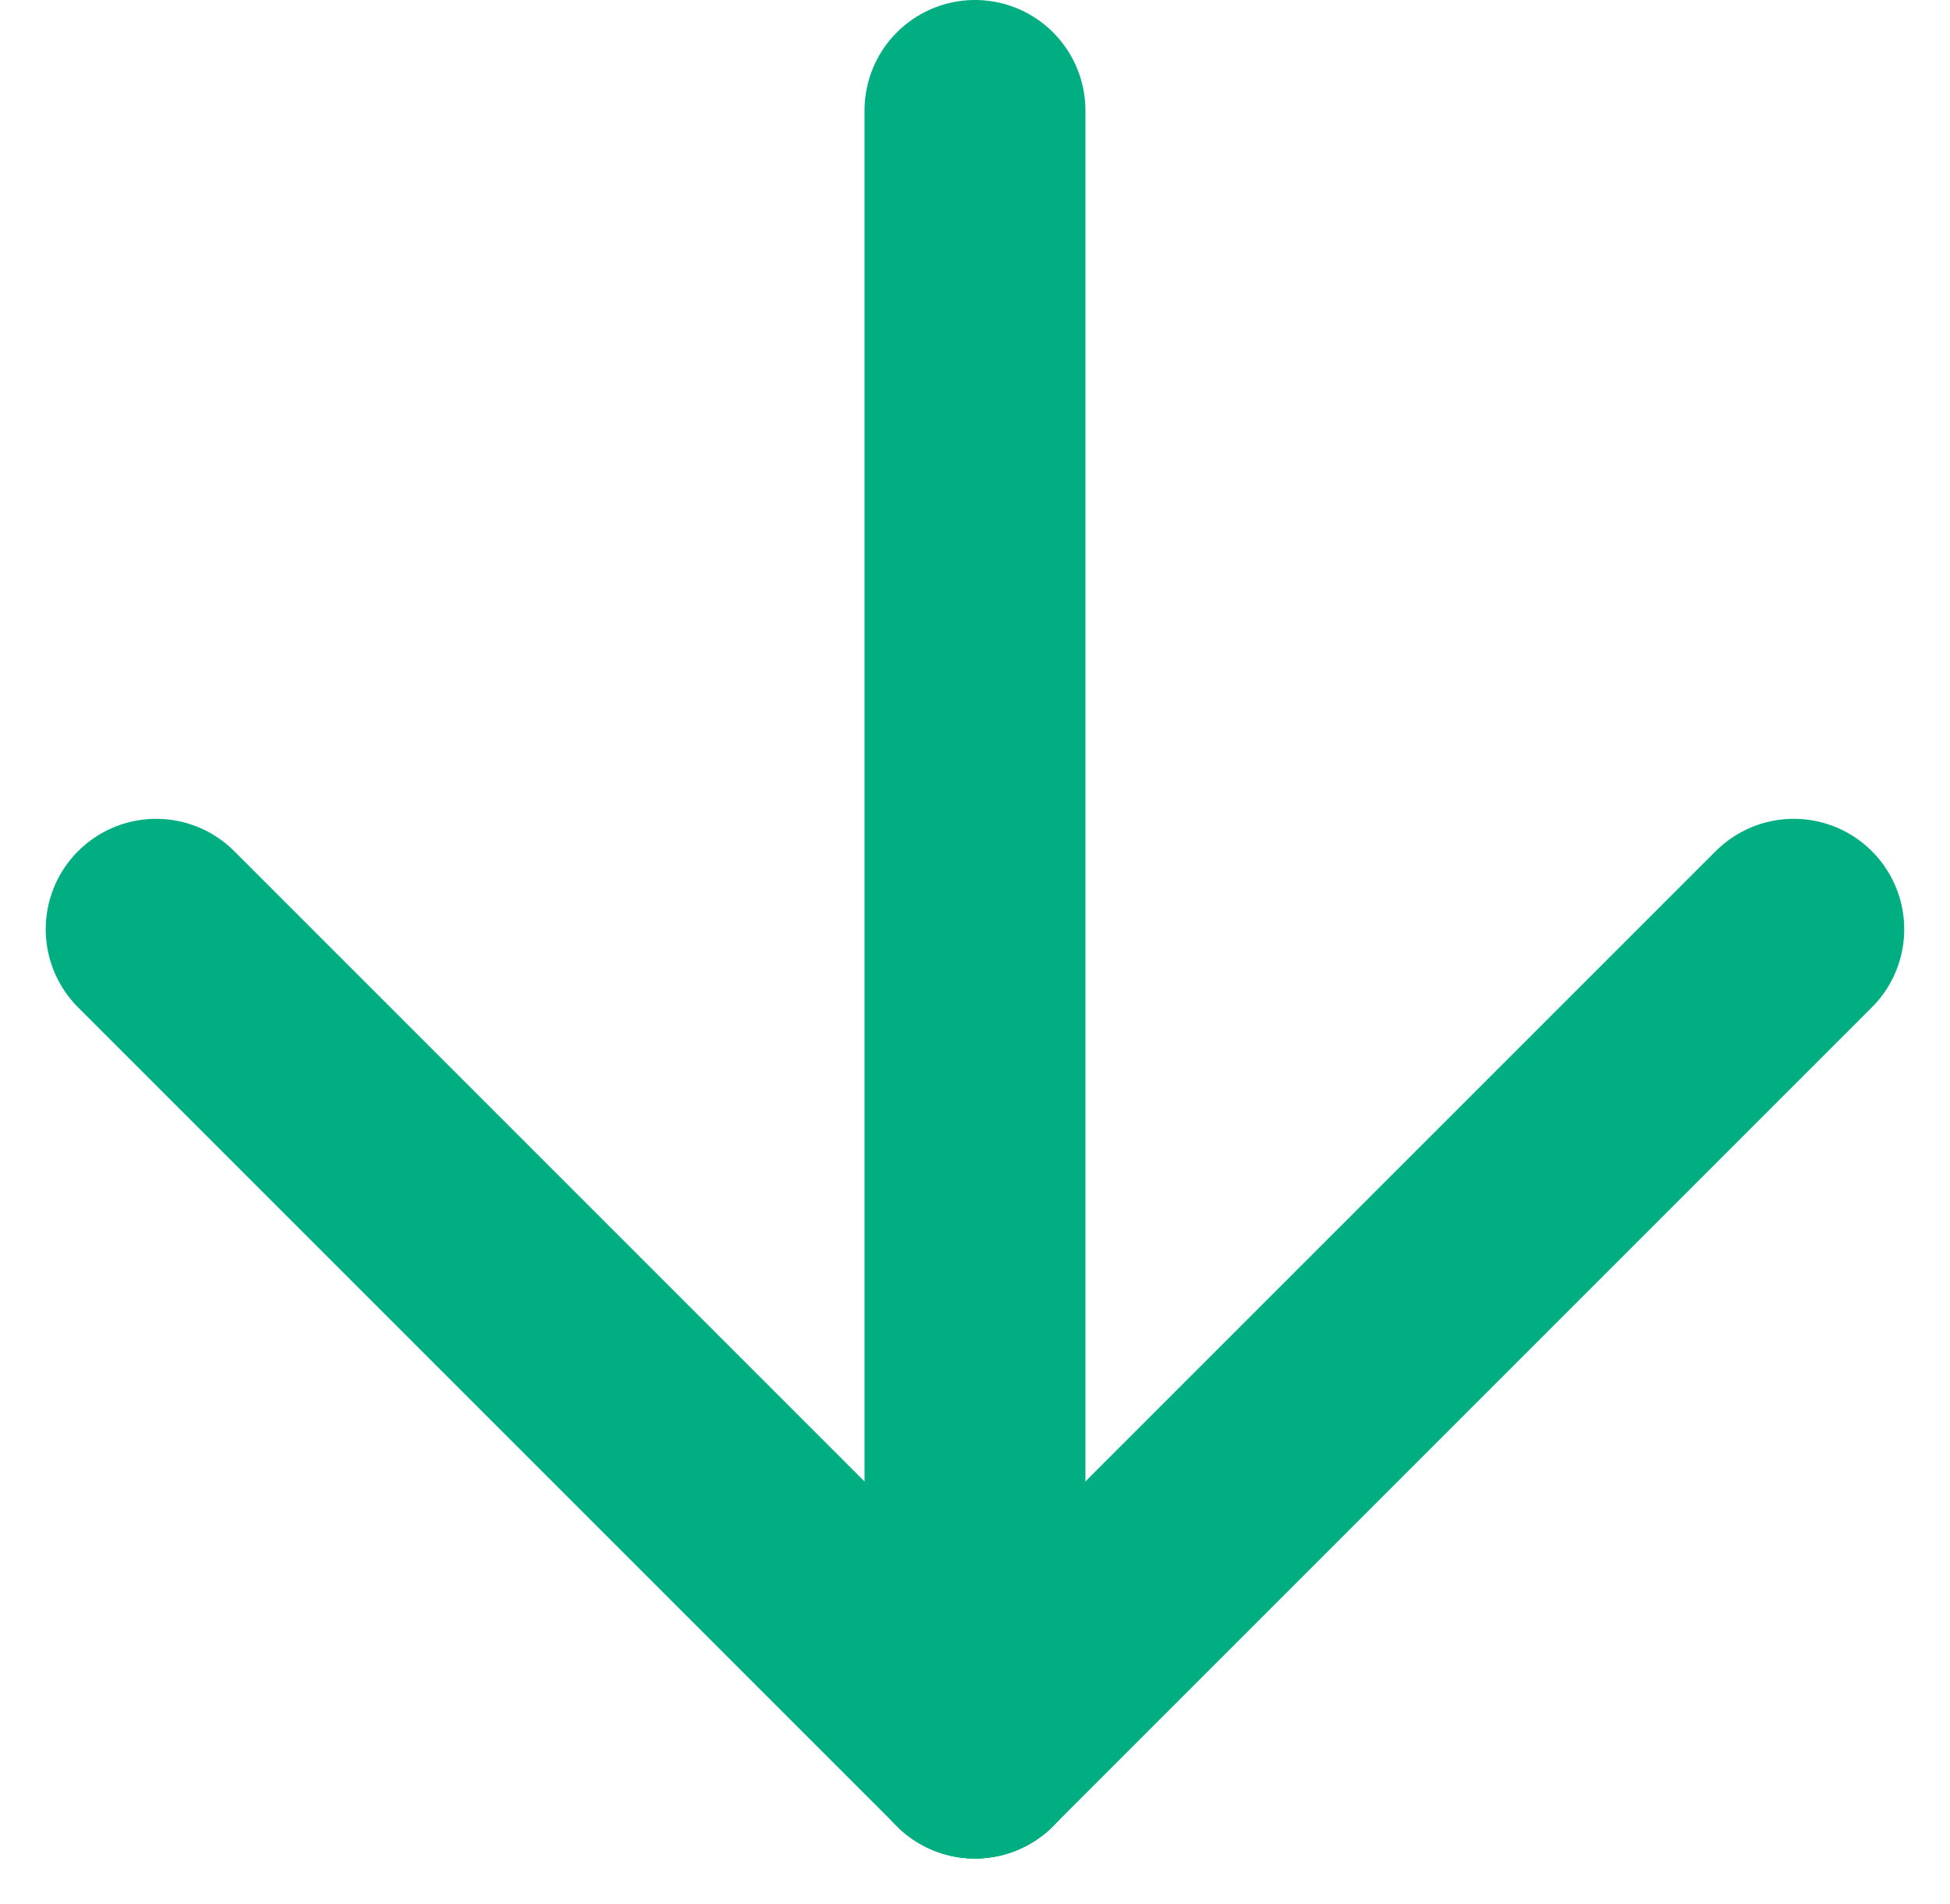
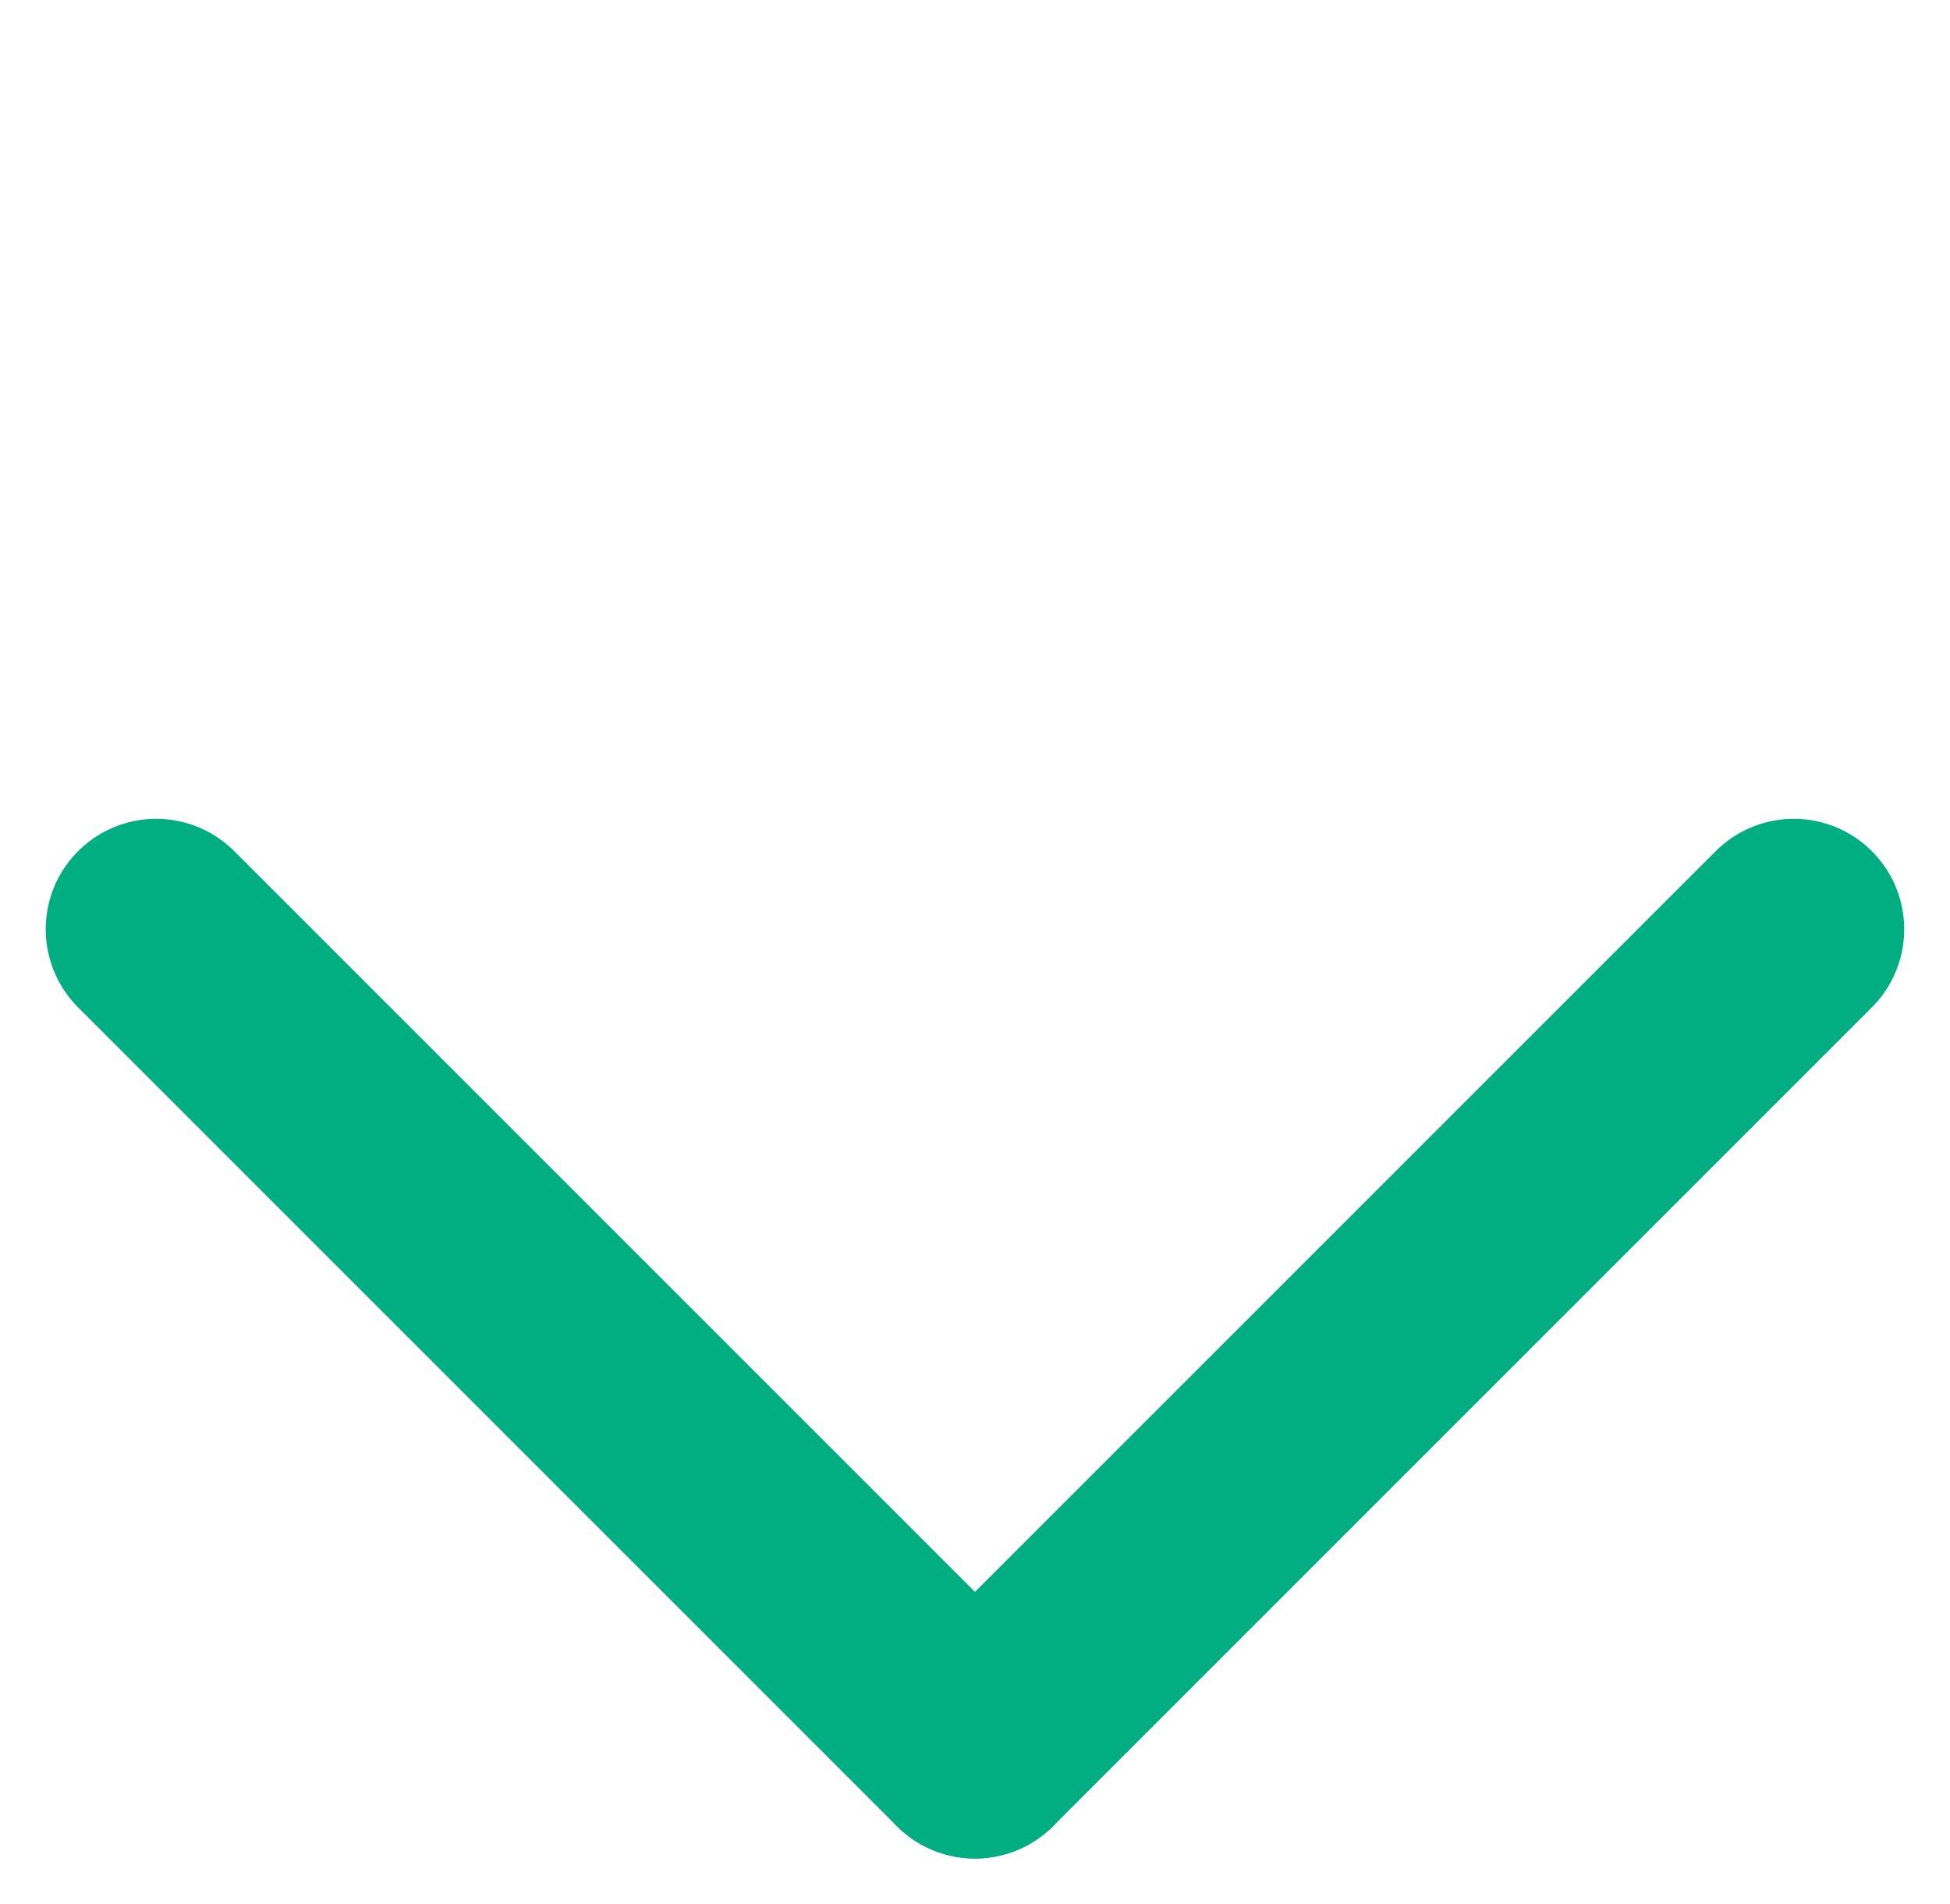
<svg xmlns="http://www.w3.org/2000/svg" width="35.313" height="34.485" viewBox="0 0 35.313 34.485">
  <g id="Group_1706" data-name="Group 1706" transform="translate(2.828 2)">
-     <line id="Line_10" data-name="Line 10" y2="29.656" transform="translate(14.828)" fill="none" stroke="#00ae81" stroke-linecap="round" stroke-width="4" />
    <line id="Line_11" data-name="Line 11" x1="14.828" y1="14.828" transform="translate(0 14.828)" fill="none" stroke="#00ae81" stroke-linecap="round" stroke-width="4" />
    <line id="Line_12" data-name="Line 12" y1="14.828" x2="14.828" transform="translate(14.828 14.828)" fill="none" stroke="#00ae81" stroke-linecap="round" stroke-width="4" />
  </g>
</svg>